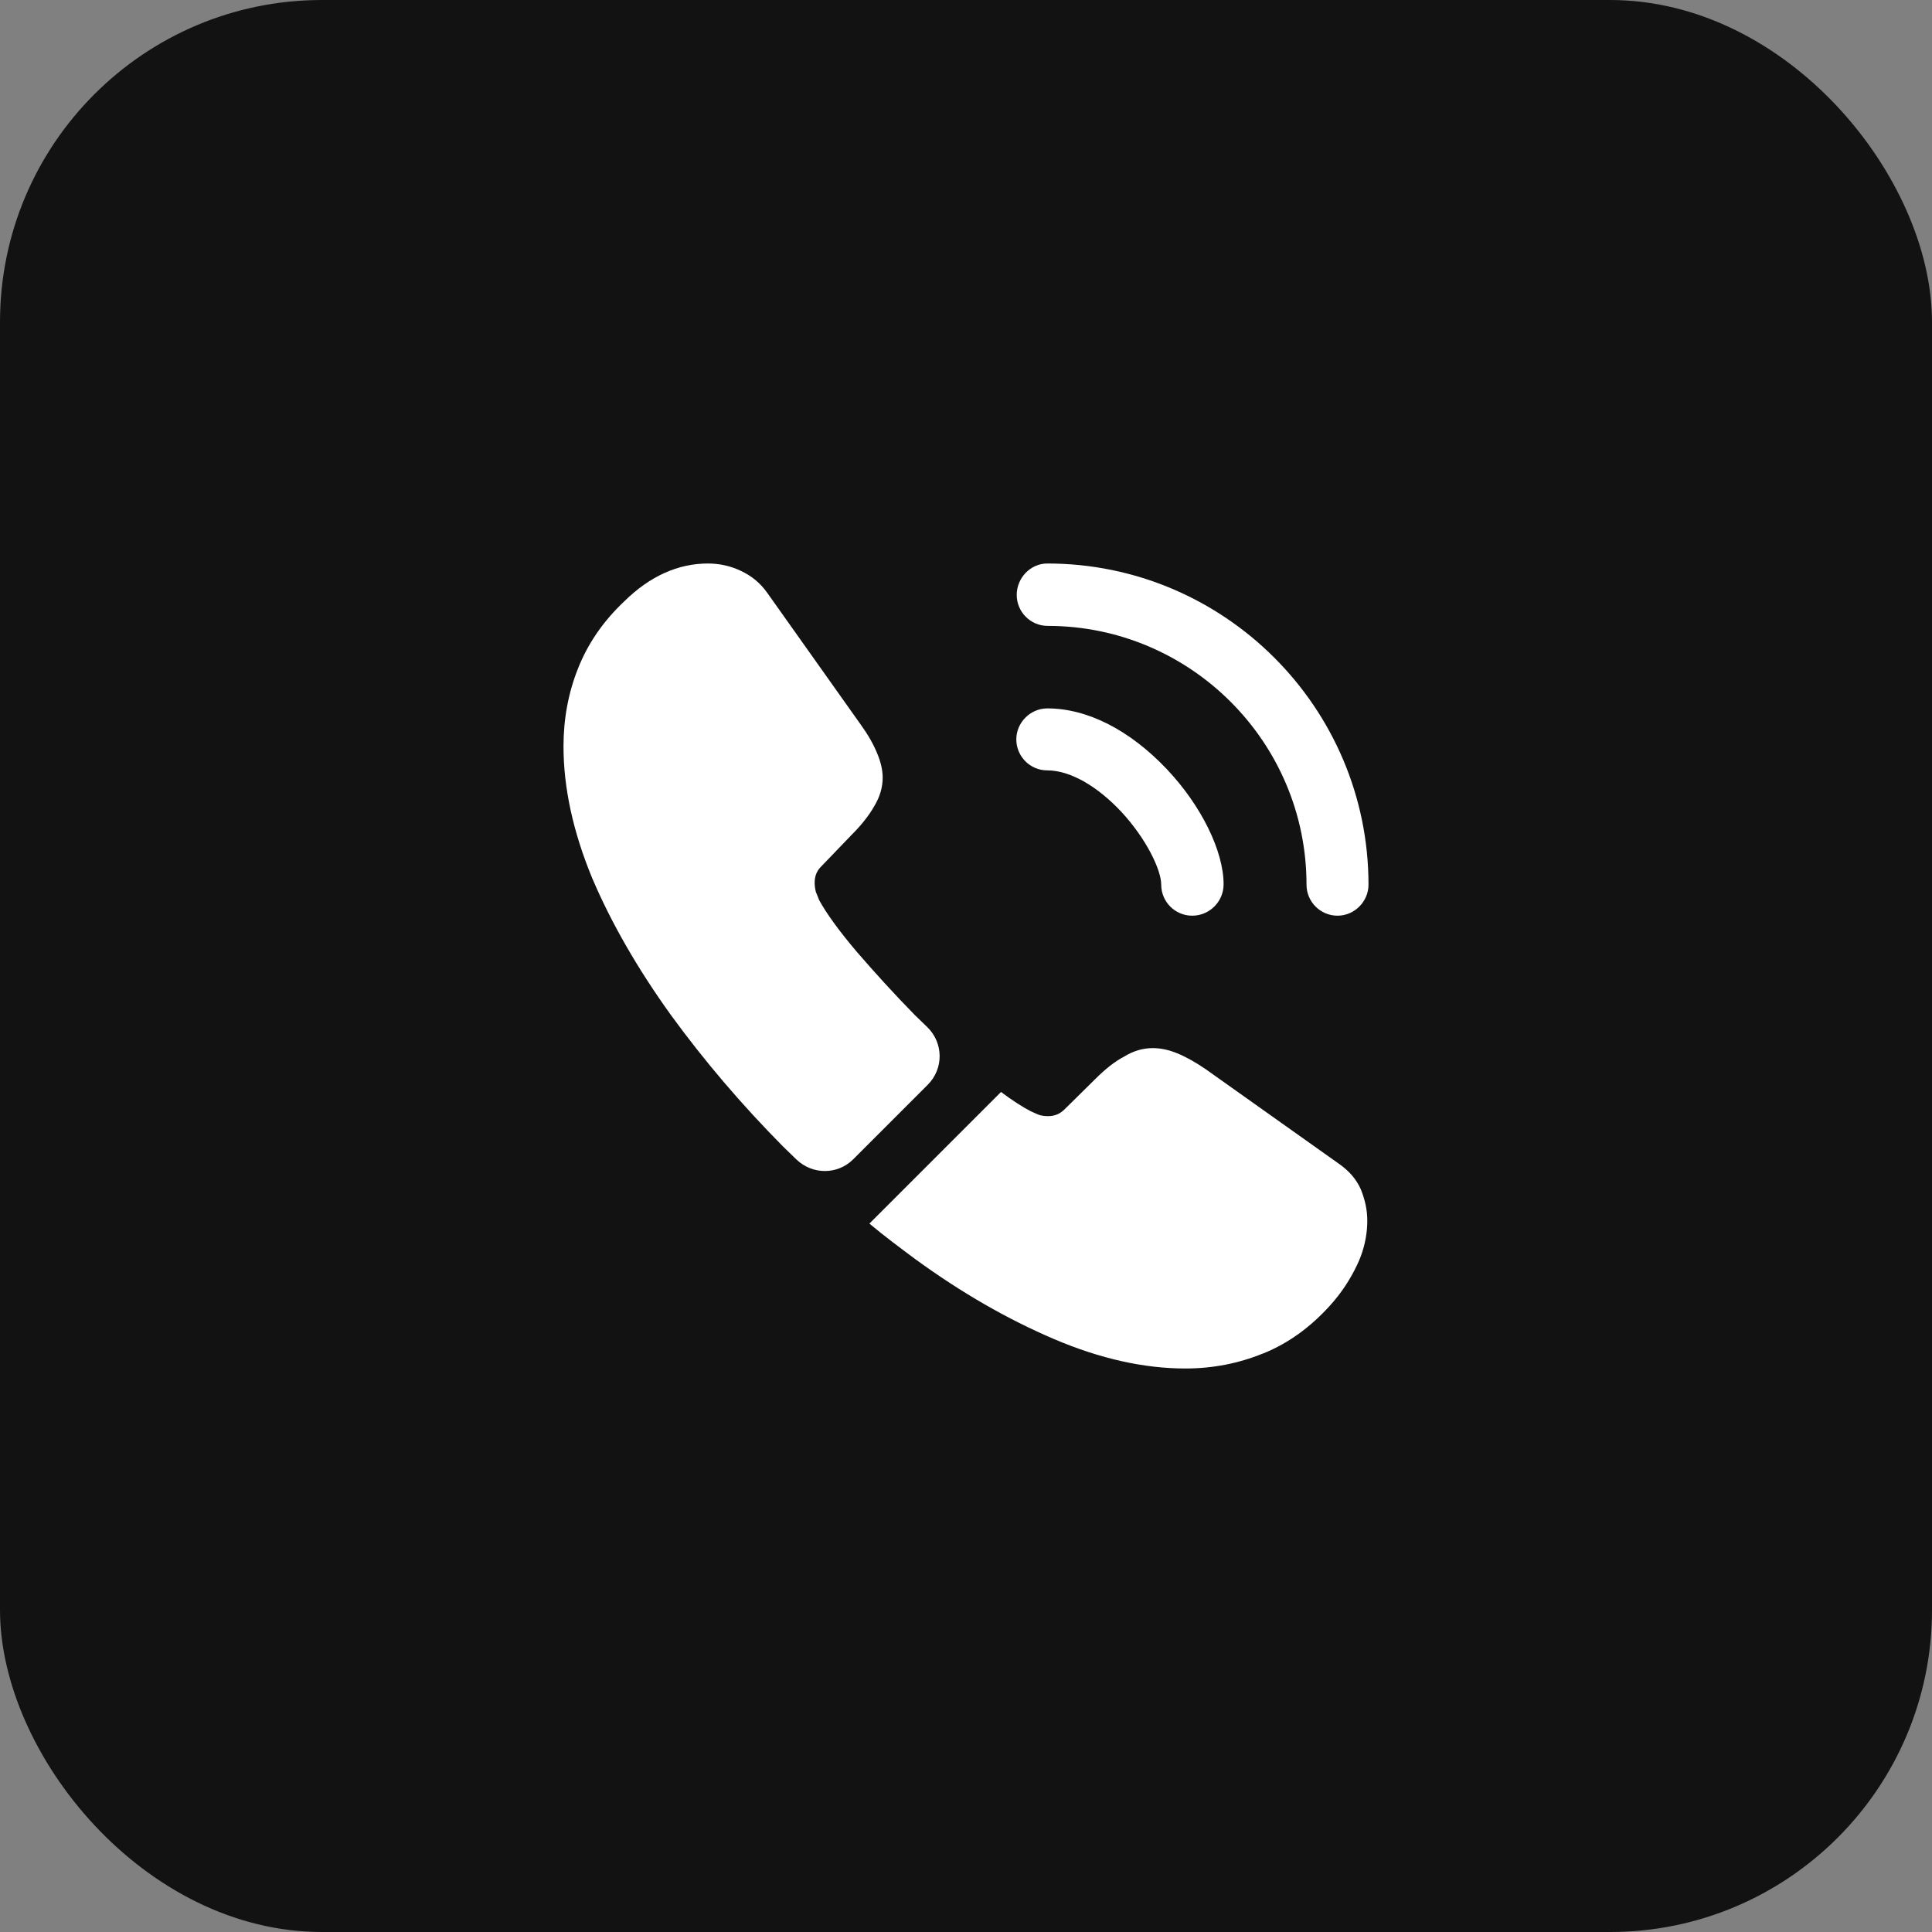
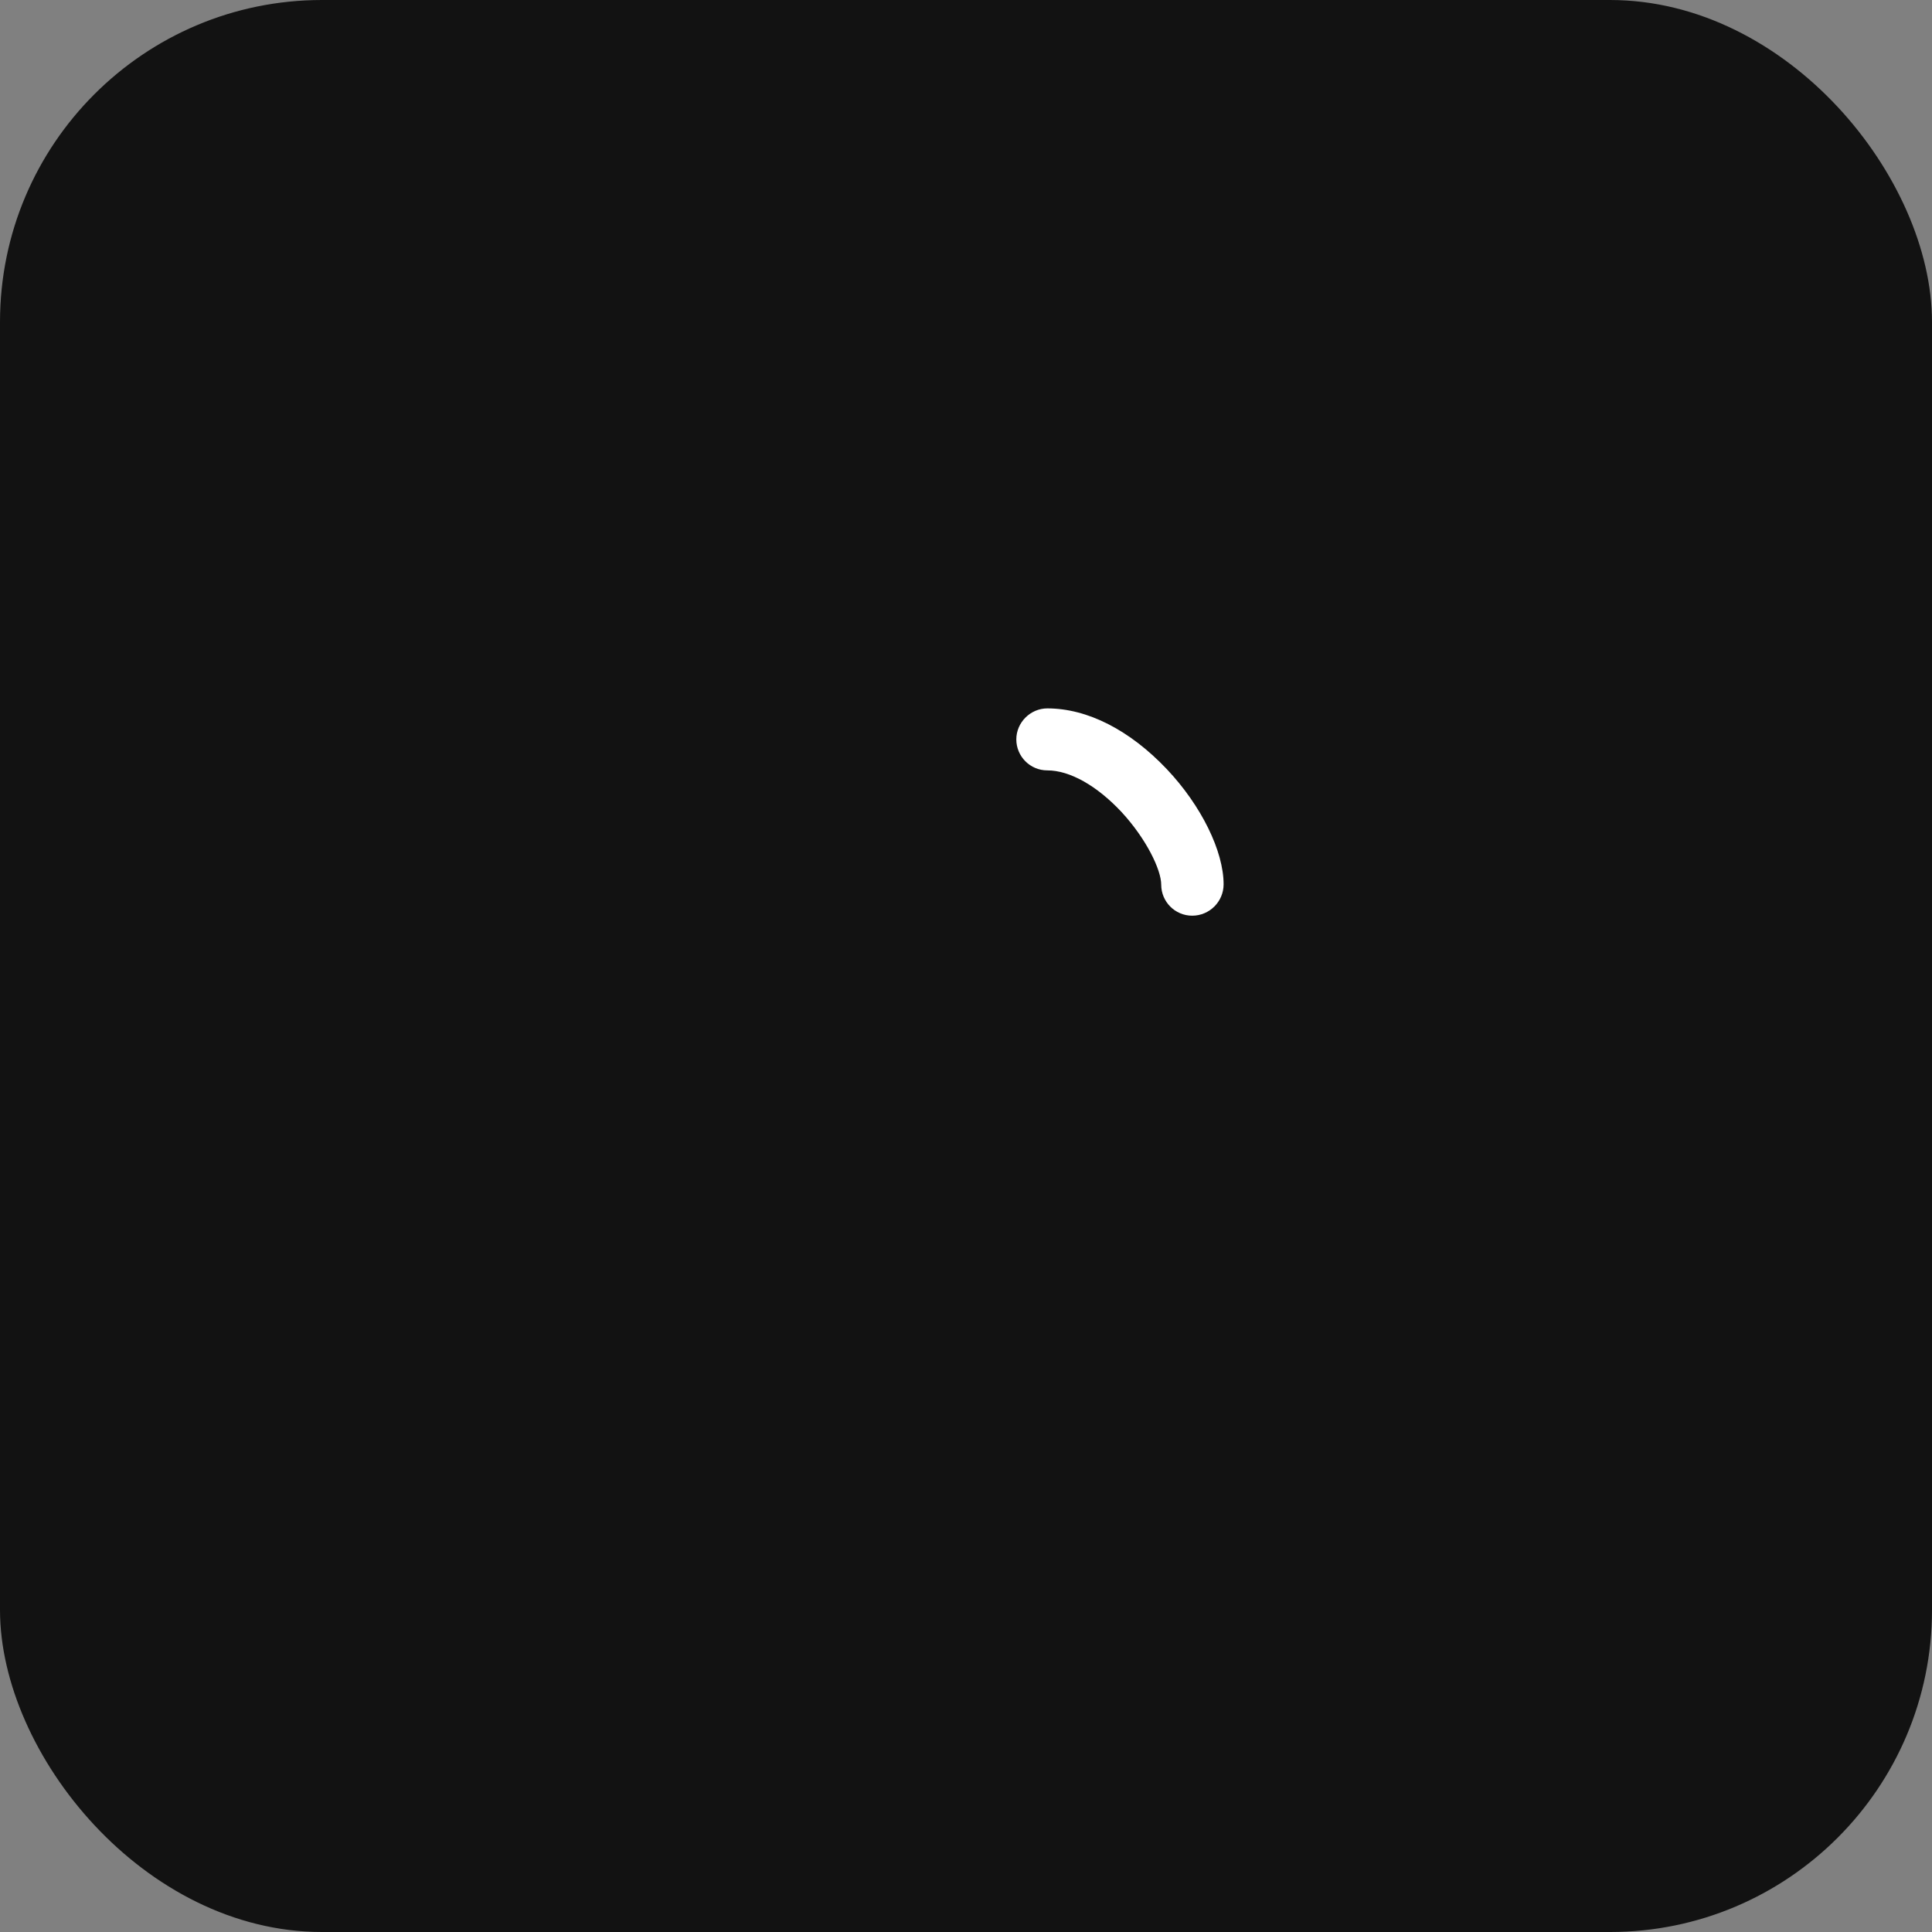
<svg xmlns="http://www.w3.org/2000/svg" width="48" height="48" viewBox="0 0 48 48" fill="none">
  <rect x="0" y="0" width="48" height="48" fill="#808080" stroke="none" />
  <rect width="48" height="48" rx="8" fill="#121212" />
  <path d="M29.62 22.75C29.19 22.75 28.85 22.4 28.85 21.98C28.85 21.61 28.48 20.84 27.86 20.17C27.25 19.52 26.58 19.14 26.02 19.14C25.59 19.14 25.25 18.79 25.25 18.37C25.25 17.95 25.6 17.6 26.02 17.6C27.02 17.6 28.07 18.14 28.99 19.11C29.85 20.02 30.4 21.15 30.4 21.97C30.4 22.4 30.05 22.75 29.62 22.75Z" fill="white" />
-   <path d="M33.23 22.75C32.8 22.75 32.46 22.4 32.46 21.98C32.46 18.43 29.57 15.55 26.03 15.55C25.6 15.55 25.26 15.2 25.26 14.78C25.26 14.36 25.6 14 26.02 14C30.42 14 34 17.58 34 21.98C34 22.4 33.65 22.75 33.23 22.75Z" fill="white" />
-   <path d="M23.05 26.95L21.2 28.8C20.81 29.19 20.19 29.19 19.79 28.81C19.68 28.7 19.57 28.6 19.46 28.49C18.43 27.45 17.5 26.36 16.67 25.22C15.85 24.08 15.19 22.94 14.71 21.81C14.24 20.67 14 19.58 14 18.54C14 17.86 14.12 17.21 14.36 16.61C14.6 16 14.98 15.44 15.51 14.94C16.15 14.31 16.85 14 17.59 14C17.87 14 18.15 14.06 18.4 14.18C18.66 14.3 18.89 14.48 19.07 14.74L21.39 18.01C21.57 18.26 21.7 18.49 21.79 18.71C21.88 18.92 21.93 19.13 21.93 19.32C21.93 19.56 21.86 19.8 21.72 20.03C21.59 20.26 21.4 20.5 21.16 20.74L20.4 21.53C20.29 21.64 20.24 21.77 20.24 21.93C20.24 22.01 20.25 22.08 20.27 22.16C20.3 22.24 20.33 22.3 20.35 22.36C20.53 22.69 20.84 23.12 21.28 23.64C21.73 24.16 22.21 24.69 22.73 25.22C22.83 25.32 22.94 25.42 23.04 25.52C23.44 25.91 23.45 26.55 23.05 26.95Z" fill="white" />
-   <path d="M33.97 30.33C33.97 30.61 33.92 30.9 33.82 31.18C33.79 31.26 33.76 31.34 33.72 31.42C33.55 31.78 33.33 32.12 33.04 32.44C32.55 32.98 32.01 33.37 31.4 33.62C31.39 33.62 31.38 33.63 31.37 33.63C30.78 33.87 30.14 34 29.45 34C28.43 34 27.34 33.76 26.19 33.27C25.04 32.78 23.89 32.12 22.75 31.29C22.36 31 21.97 30.71 21.6 30.4L24.87 27.13C25.15 27.34 25.4 27.5 25.61 27.61C25.66 27.63 25.72 27.66 25.79 27.69C25.87 27.72 25.95 27.73 26.04 27.73C26.21 27.73 26.34 27.67 26.45 27.56L27.21 26.81C27.46 26.56 27.7 26.37 27.93 26.25C28.16 26.11 28.39 26.04 28.64 26.04C28.83 26.04 29.03 26.08 29.25 26.17C29.47 26.26 29.7 26.39 29.95 26.56L33.26 28.91C33.52 29.09 33.7 29.3 33.81 29.55C33.91 29.8 33.97 30.05 33.97 30.33Z" fill="white" />
</svg>